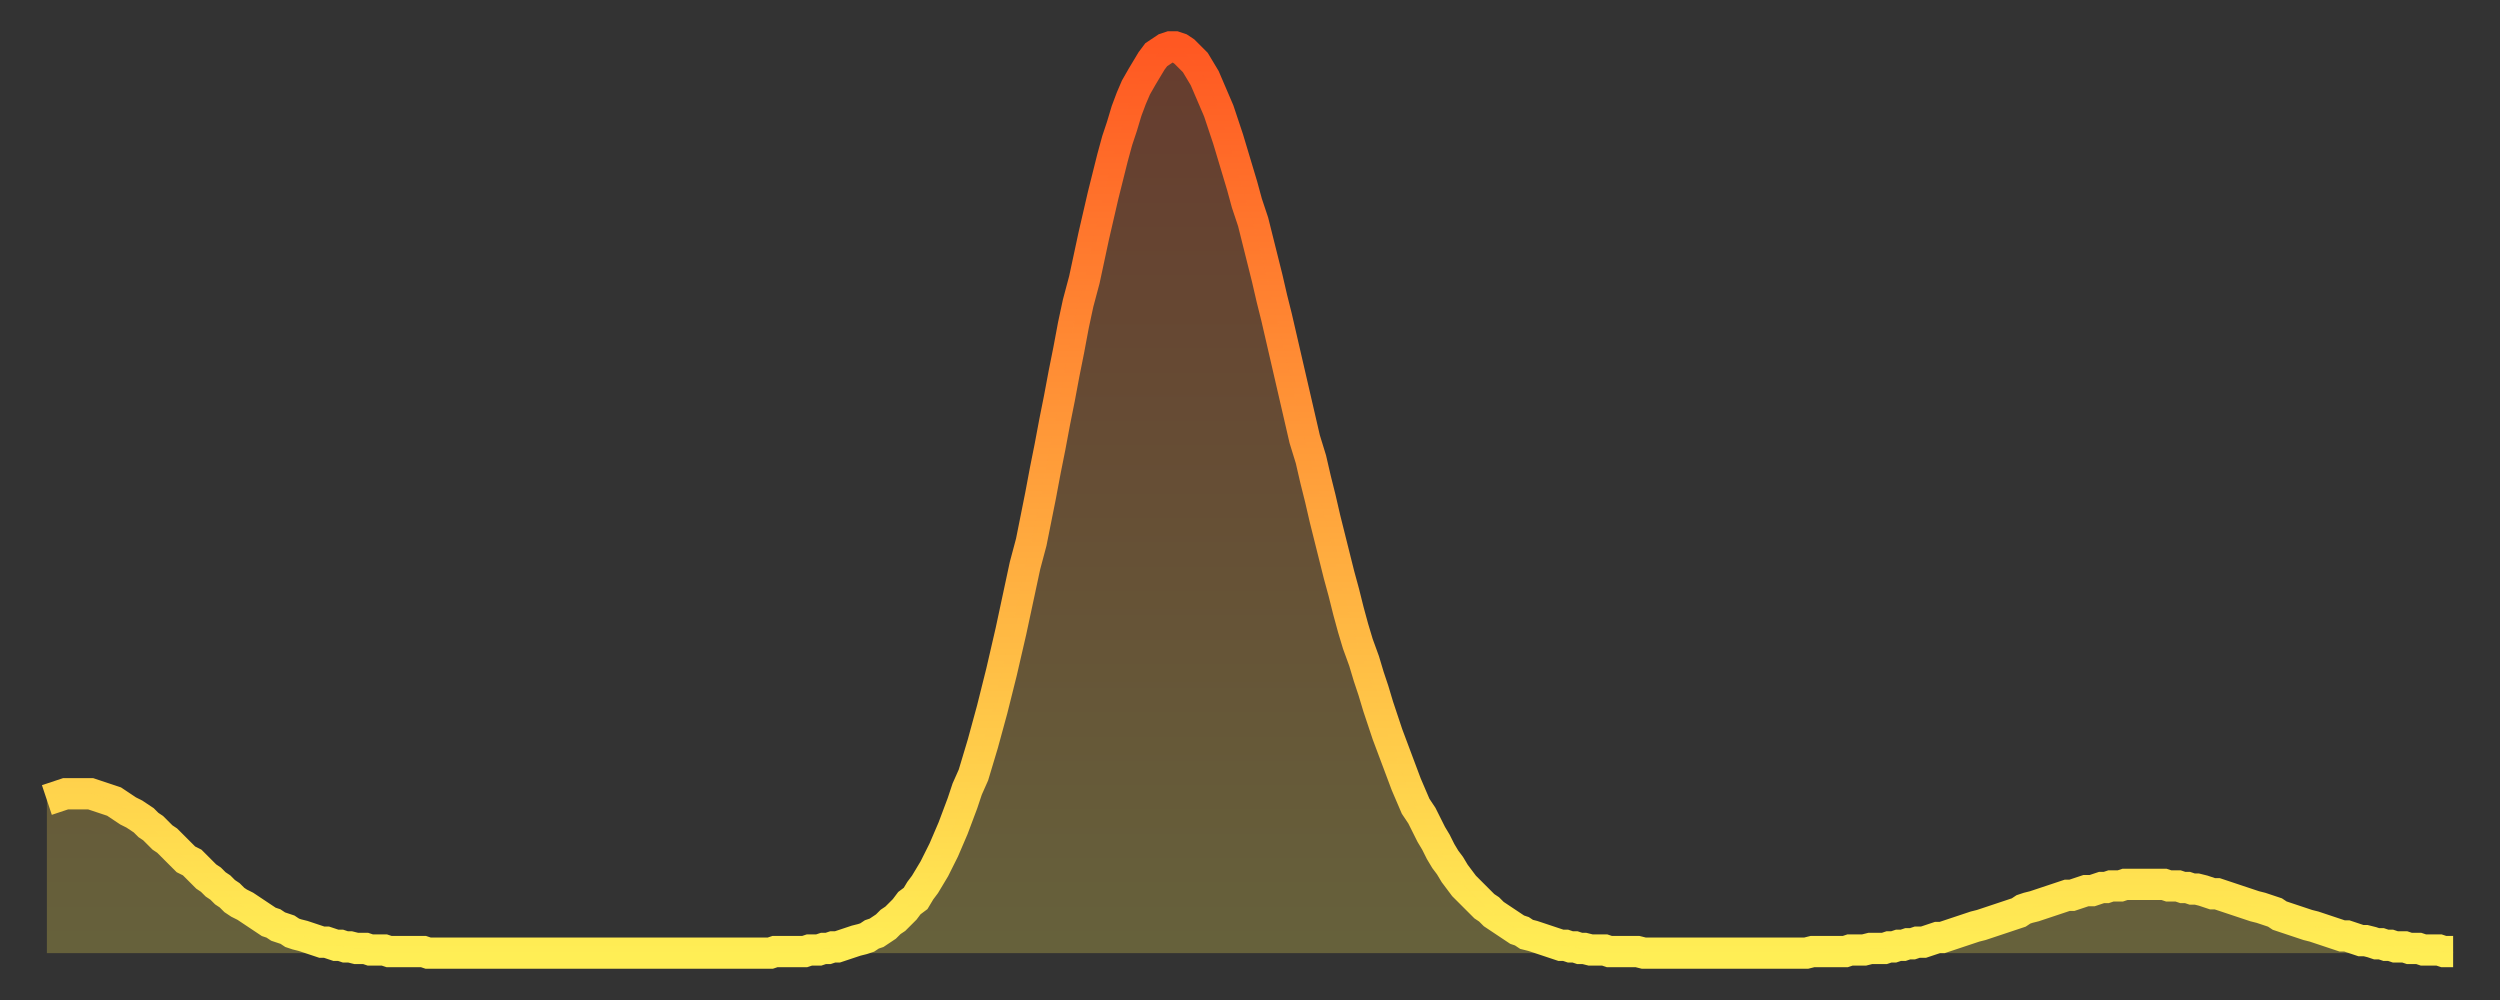
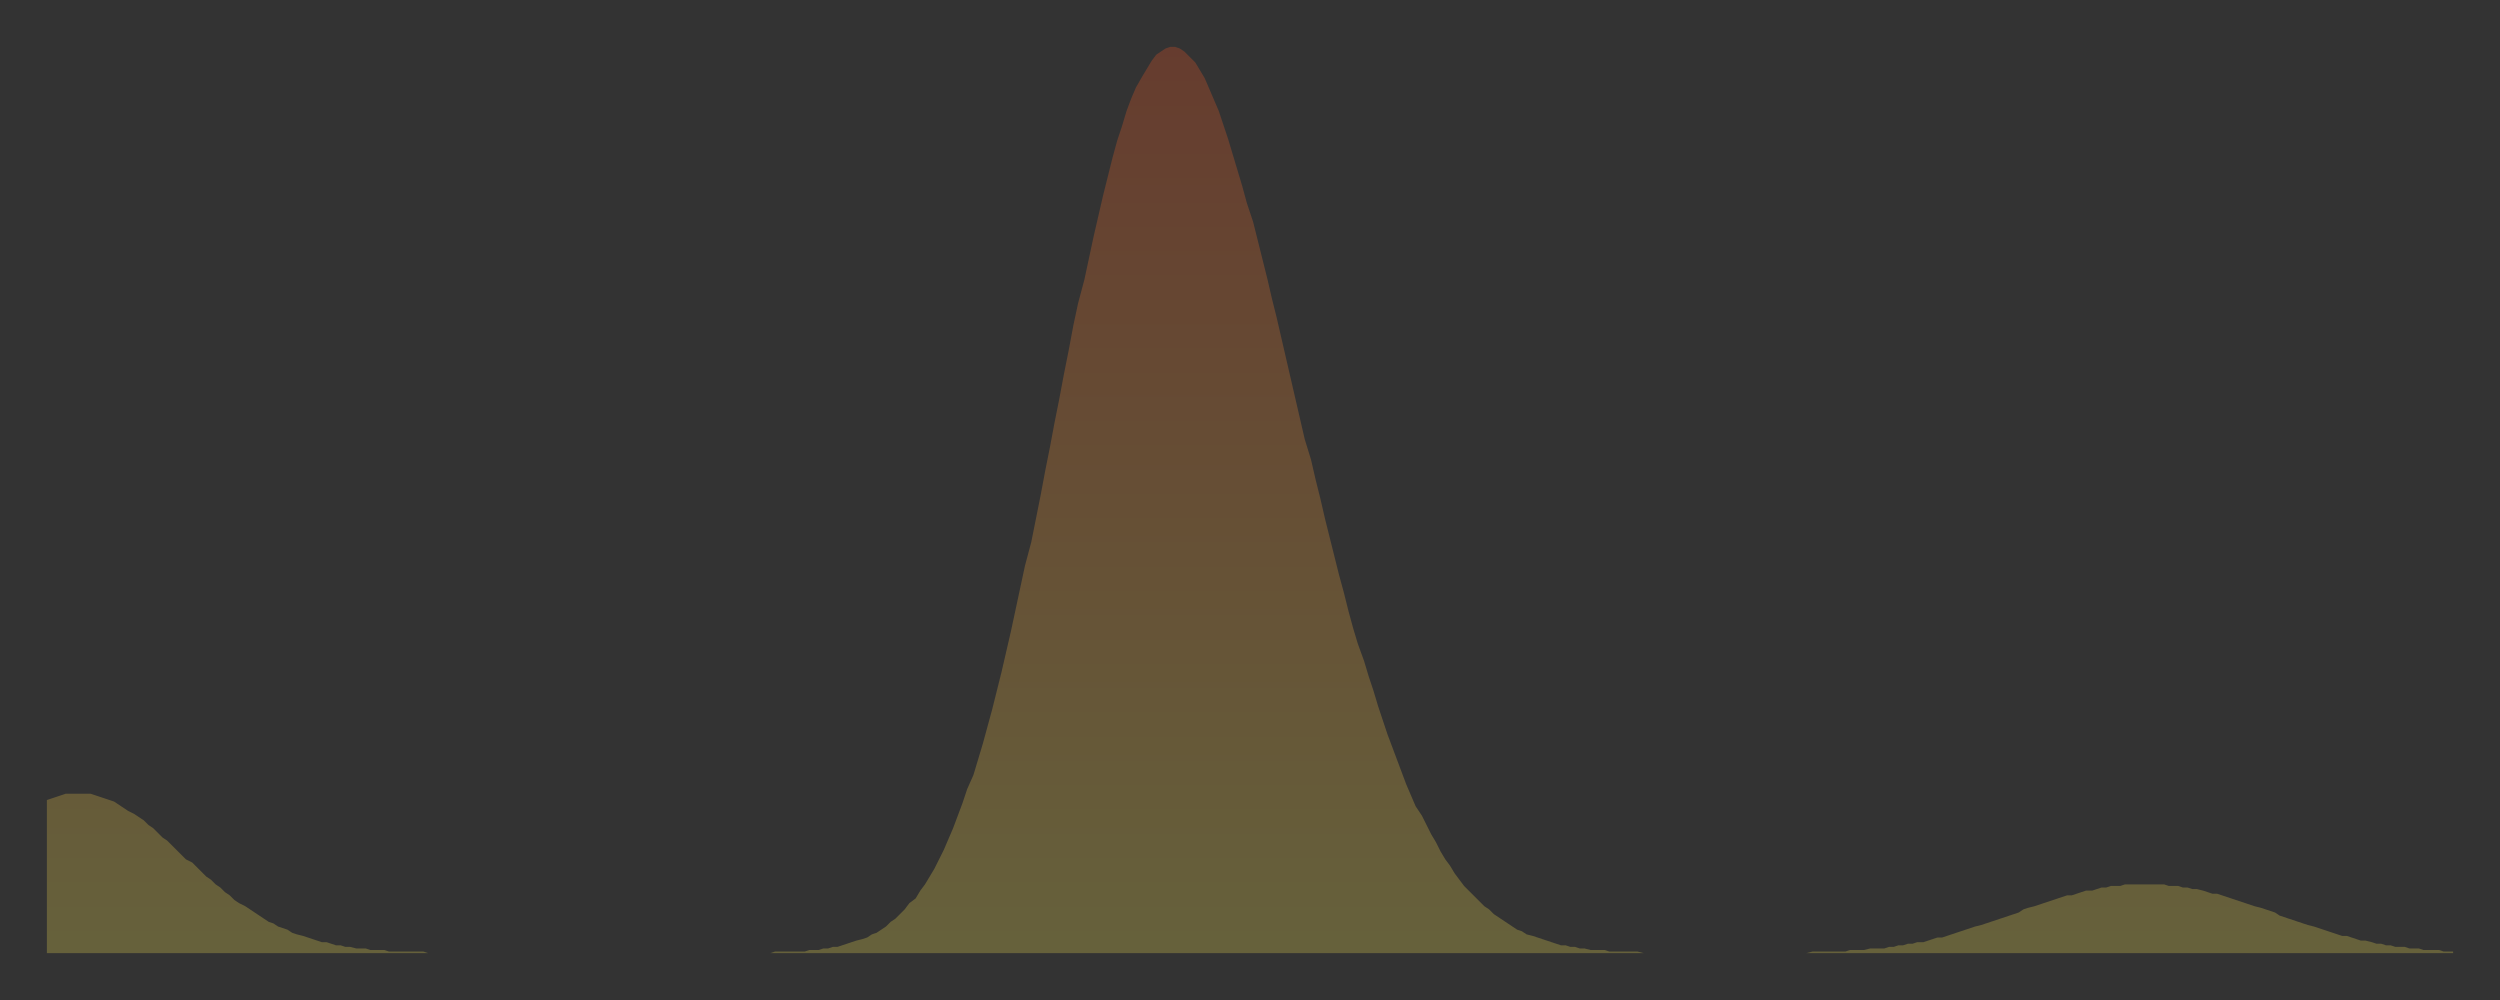
<svg xmlns="http://www.w3.org/2000/svg" baseProfile="full" height="64" version="1.1" width="160">
  <rect width="100%" height="100%" fill="#333333" stroke="none" />
  <defs>
    <linearGradient id="id194898" x1="0" x2="0" y1="0" y2="1">
      <stop offset="0%" stop-color="#ff5822" />
      <stop offset="50%" stop-color="#ffa33c" />
      <stop offset="100%" stop-color="#ffee55" />
    </linearGradient>
  </defs>
  <g transform="translate(3,3)">
    <g>
-       <path d="M 0.0 48.2 0.3 48.1 0.6 48.0 0.9 47.9 1.2 47.8 1.5 47.8 1.9 47.8 2.2 47.8 2.5 47.8 2.8 47.8 3.1 47.9 3.4 48.0 3.7 48.1 4.0 48.2 4.3 48.3 4.6 48.5 4.9 48.7 5.2 48.9 5.6 49.1 5.9 49.3 6.2 49.5 6.5 49.8 6.8 50.0 7.1 50.3 7.4 50.6 7.7 50.8 8.0 51.1 8.3 51.4 8.6 51.7 8.9 52.0 9.3 52.2 9.6 52.5 9.9 52.8 10.2 53.1 10.5 53.3 10.8 53.6 11.1 53.8 11.4 54.1 11.7 54.3 12.0 54.6 12.3 54.8 12.7 55.0 13.0 55.2 13.3 55.4 13.6 55.6 13.9 55.8 14.2 56.0 14.5 56.1 14.8 56.3 15.1 56.4 15.4 56.5 15.7 56.7 16.0 56.8 16.4 56.9 16.7 57.0 17.0 57.1 17.3 57.2 17.6 57.3 17.9 57.3 18.2 57.4 18.5 57.5 18.8 57.5 19.1 57.6 19.4 57.6 19.8 57.7 20.1 57.7 20.4 57.7 20.7 57.8 21.0 57.8 21.3 57.8 21.6 57.8 21.9 57.9 22.2 57.9 22.5 57.9 22.8 57.9 23.1 57.9 23.5 57.9 23.8 57.9 24.1 57.9 24.4 58.0 24.7 58.0 25.0 58.0 25.3 58.0 25.6 58.0 25.9 58.0 26.2 58.0 26.5 58.0 26.8 58.0 27.2 58.0 27.5 58.0 27.8 58.0 28.1 58.0 28.4 58.0 28.7 58.0 29.0 58.0 29.3 58.0 29.6 58.0 29.9 58.0 30.2 58.0 30.6 58.0 30.9 58.0 31.2 58.0 31.5 58.0 31.8 58.0 32.1 58.0 32.4 58.0 32.7 58.0 33.0 58.0 33.3 58.0 33.6 58.0 33.9 58.0 34.3 58.0 34.6 58.0 34.9 58.0 35.2 58.0 35.5 58.0 35.8 58.0 36.1 58.0 36.4 58.0 36.7 58.0 37.0 58.0 37.3 58.0 37.7 58.0 38.0 58.0 38.3 58.0 38.6 58.0 38.9 58.0 39.2 58.0 39.5 58.0 39.8 58.0 40.1 58.0 40.4 58.0 40.7 58.0 41.0 58.0 41.4 58.0 41.7 58.0 42.0 58.0 42.3 58.0 42.6 58.0 42.9 58.0 43.2 58.0 43.5 58.0 43.8 58.0 44.1 58.0 44.4 58.0 44.7 58.0 45.1 58.0 45.4 58.0 45.7 58.0 46.0 58.0 46.3 58.0 46.6 57.9 46.9 57.9 47.2 57.9 47.5 57.9 47.8 57.9 48.1 57.9 48.5 57.9 48.8 57.8 49.1 57.8 49.4 57.8 49.7 57.7 50.0 57.7 50.3 57.6 50.6 57.6 50.9 57.5 51.2 57.4 51.5 57.3 51.8 57.2 52.2 57.1 52.5 57.0 52.8 56.8 53.1 56.7 53.4 56.5 53.7 56.3 54.0 56.0 54.3 55.8 54.6 55.5 54.9 55.2 55.2 54.8 55.6 54.5 55.9 54.0 56.2 53.6 56.5 53.1 56.8 52.6 57.1 52.0 57.4 51.4 57.7 50.7 58.0 50.0 58.3 49.2 58.6 48.4 58.9 47.5 59.3 46.6 59.6 45.6 59.9 44.6 60.2 43.5 60.5 42.4 60.8 41.2 61.1 40.0 61.4 38.7 61.7 37.4 62.0 36.0 62.3 34.6 62.6 33.2 63.0 31.7 63.3 30.2 63.6 28.7 63.9 27.1 64.2 25.6 64.5 24.0 64.8 22.5 65.1 20.9 65.4 19.4 65.7 17.8 66.0 16.4 66.4 14.9 66.7 13.5 67.0 12.1 67.3 10.8 67.6 9.5 67.9 8.3 68.2 7.1 68.5 6.0 68.8 5.1 69.1 4.1 69.4 3.3 69.7 2.6 70.1 1.9 70.4 1.4 70.7 0.9 71.0 0.5 71.3 0.3 71.6 0.1 71.9 0.0 72.2 0.0 72.5 0.1 72.8 0.3 73.1 0.6 73.5 1.0 73.8 1.5 74.1 2.0 74.4 2.7 74.7 3.4 75.0 4.1 75.3 5.0 75.6 5.9 75.9 6.9 76.2 7.9 76.5 8.9 76.8 10.0 77.2 11.2 77.5 12.4 77.8 13.6 78.1 14.8 78.4 16.1 78.7 17.3 79.0 18.6 79.3 19.9 79.6 21.2 79.9 22.5 80.2 23.8 80.5 25.1 80.9 26.4 81.2 27.7 81.5 28.9 81.8 30.2 82.1 31.4 82.4 32.6 82.7 33.8 83.0 34.9 83.3 36.1 83.6 37.2 83.9 38.2 84.3 39.3 84.6 40.3 84.9 41.2 85.2 42.2 85.5 43.1 85.8 44.0 86.1 44.8 86.4 45.6 86.7 46.4 87.0 47.2 87.3 47.9 87.6 48.6 88.0 49.2 88.3 49.8 88.6 50.4 88.9 50.9 89.2 51.5 89.5 52.0 89.8 52.4 90.1 52.9 90.4 53.3 90.7 53.7 91.0 54.0 91.4 54.4 91.7 54.7 92.0 55.0 92.3 55.2 92.6 55.5 92.9 55.7 93.2 55.9 93.5 56.1 93.8 56.3 94.1 56.5 94.4 56.6 94.7 56.8 95.1 56.9 95.4 57.0 95.7 57.1 96.0 57.2 96.3 57.3 96.6 57.4 96.9 57.5 97.2 57.5 97.5 57.6 97.8 57.6 98.1 57.7 98.4 57.7 98.8 57.8 99.1 57.8 99.4 57.8 99.7 57.8 100.0 57.9 100.3 57.9 100.6 57.9 100.9 57.9 101.2 57.9 101.5 57.9 101.8 57.9 102.2 58.0 102.5 58.0 102.8 58.0 103.1 58.0 103.4 58.0 103.7 58.0 104.0 58.0 104.3 58.0 104.6 58.0 104.9 58.0 105.2 58.0 105.5 58.0 105.9 58.0 106.2 58.0 106.5 58.0 106.8 58.0 107.1 58.0 107.4 58.0 107.7 58.0 108.0 58.0 108.3 58.0 108.6 58.0 108.9 58.0 109.3 58.0 109.6 58.0 109.9 58.0 110.2 58.0 110.5 58.0 110.8 58.0 111.1 58.0 111.4 58.0 111.7 58.0 112.0 58.0 112.3 58.0 112.6 58.0 113.0 57.9 113.3 57.9 113.6 57.9 113.9 57.9 114.2 57.9 114.5 57.9 114.8 57.9 115.1 57.9 115.4 57.8 115.7 57.8 116.0 57.8 116.3 57.8 116.7 57.7 117.0 57.7 117.3 57.7 117.6 57.7 117.9 57.6 118.2 57.6 118.5 57.5 118.8 57.5 119.1 57.4 119.4 57.4 119.7 57.3 120.1 57.3 120.4 57.2 120.7 57.1 121.0 57.0 121.3 57.0 121.6 56.9 121.9 56.8 122.2 56.7 122.5 56.6 122.8 56.5 123.1 56.4 123.4 56.3 123.8 56.2 124.1 56.1 124.4 56.0 124.7 55.9 125.0 55.8 125.3 55.7 125.6 55.6 125.9 55.5 126.2 55.4 126.5 55.2 126.8 55.1 127.2 55.0 127.5 54.9 127.8 54.8 128.1 54.7 128.4 54.6 128.7 54.5 129.0 54.4 129.3 54.3 129.6 54.3 129.9 54.2 130.2 54.1 130.5 54.0 130.9 54.0 131.2 53.9 131.5 53.8 131.8 53.8 132.1 53.7 132.4 53.7 132.7 53.7 133.0 53.6 133.3 53.6 133.6 53.6 133.9 53.6 134.2 53.6 134.6 53.6 134.9 53.6 135.2 53.6 135.5 53.6 135.8 53.7 136.1 53.7 136.4 53.7 136.7 53.8 137.0 53.8 137.3 53.9 137.6 53.9 138.0 54.0 138.3 54.1 138.6 54.2 138.9 54.2 139.2 54.3 139.5 54.4 139.8 54.5 140.1 54.6 140.4 54.7 140.7 54.8 141.0 54.9 141.3 55.0 141.7 55.1 142.0 55.2 142.3 55.3 142.6 55.4 142.9 55.6 143.2 55.7 143.5 55.8 143.8 55.9 144.1 56.0 144.4 56.1 144.7 56.2 145.1 56.3 145.4 56.4 145.7 56.5 146.0 56.6 146.3 56.7 146.6 56.8 146.9 56.9 147.2 56.9 147.5 57.0 147.8 57.1 148.1 57.2 148.4 57.2 148.8 57.3 149.1 57.4 149.4 57.4 149.7 57.5 150.0 57.5 150.3 57.6 150.6 57.6 150.9 57.6 151.2 57.7 151.5 57.7 151.8 57.7 152.1 57.8 152.5 57.8 152.8 57.8 153.1 57.8 153.4 57.9 153.7 57.9 154.0 57.9" fill="none" id="graph-curve" opacity="1" stroke="url(#id194898)" stroke-width="2" />
      <path d="M 0 58 L 0.0 48.2 0.3 48.1 0.6 48.0 0.9 47.9 1.2 47.8 1.5 47.8 1.9 47.8 2.2 47.8 2.5 47.8 2.8 47.8 3.1 47.9 3.4 48.0 3.7 48.1 4.0 48.2 4.3 48.3 4.6 48.5 4.9 48.7 5.2 48.9 5.6 49.1 5.9 49.3 6.2 49.5 6.5 49.8 6.8 50.0 7.1 50.3 7.4 50.6 7.7 50.8 8.0 51.1 8.3 51.4 8.6 51.7 8.9 52.0 9.3 52.2 9.6 52.5 9.9 52.8 10.2 53.1 10.5 53.3 10.8 53.6 11.1 53.8 11.4 54.1 11.7 54.3 12.0 54.6 12.3 54.8 12.7 55.0 13.0 55.2 13.3 55.4 13.6 55.6 13.9 55.8 14.2 56.0 14.5 56.1 14.8 56.3 15.1 56.4 15.4 56.5 15.7 56.7 16.0 56.8 16.4 56.9 16.7 57.0 17.0 57.1 17.3 57.2 17.6 57.3 17.9 57.3 18.2 57.4 18.5 57.5 18.8 57.5 19.1 57.6 19.4 57.6 19.8 57.7 20.1 57.7 20.4 57.7 20.7 57.8 21.0 57.8 21.3 57.8 21.6 57.8 21.9 57.9 22.2 57.9 22.5 57.9 22.8 57.9 23.1 57.9 23.5 57.9 23.8 57.9 24.1 57.9 24.4 58.0 24.7 58.0 25.0 58.0 25.3 58.0 25.6 58.0 25.9 58.0 26.2 58.0 26.5 58.0 26.8 58.0 27.2 58.0 27.5 58.0 27.8 58.0 28.1 58.0 28.4 58.0 28.7 58.0 29.0 58.0 29.3 58.0 29.6 58.0 29.9 58.0 30.2 58.0 30.6 58.0 30.9 58.0 31.2 58.0 31.5 58.0 31.8 58.0 32.1 58.0 32.4 58.0 32.7 58.0 33.0 58.0 33.3 58.0 33.6 58.0 33.9 58.0 34.3 58.0 34.6 58.0 34.9 58.0 35.2 58.0 35.5 58.0 35.8 58.0 36.1 58.0 36.4 58.0 36.7 58.0 37.0 58.0 37.3 58.0 37.7 58.0 38.0 58.0 38.3 58.0 38.6 58.0 38.9 58.0 39.2 58.0 39.5 58.0 39.8 58.0 40.1 58.0 40.4 58.0 40.7 58.0 41.0 58.0 41.4 58.0 41.7 58.0 42.0 58.0 42.3 58.0 42.6 58.0 42.9 58.0 43.2 58.0 43.5 58.0 43.8 58.0 44.1 58.0 44.4 58.0 44.7 58.0 45.1 58.0 45.4 58.0 45.7 58.0 46.0 58.0 46.3 58.0 46.6 57.9 46.9 57.9 47.2 57.9 47.5 57.9 47.8 57.9 48.1 57.9 48.5 57.9 48.8 57.8 49.1 57.8 49.4 57.8 49.7 57.7 50.0 57.7 50.3 57.6 50.6 57.6 50.9 57.5 51.2 57.4 51.5 57.3 51.8 57.2 52.2 57.1 52.5 57.0 52.8 56.8 53.1 56.7 53.4 56.5 53.7 56.3 54.0 56.0 54.3 55.8 54.6 55.5 54.9 55.2 55.2 54.8 55.6 54.5 55.9 54.0 56.2 53.6 56.5 53.1 56.8 52.6 57.1 52.0 57.4 51.4 57.7 50.7 58.0 50.0 58.3 49.2 58.6 48.4 58.9 47.5 59.3 46.6 59.6 45.6 59.9 44.6 60.2 43.5 60.5 42.4 60.8 41.2 61.1 40.0 61.4 38.7 61.7 37.4 62.0 36.0 62.3 34.6 62.6 33.2 63.0 31.7 63.3 30.2 63.6 28.7 63.9 27.1 64.2 25.6 64.5 24.0 64.8 22.5 65.1 20.9 65.4 19.4 65.7 17.8 66.0 16.4 66.4 14.9 66.7 13.5 67.0 12.1 67.3 10.8 67.6 9.5 67.9 8.3 68.2 7.1 68.5 6.0 68.8 5.1 69.1 4.1 69.4 3.3 69.7 2.6 70.1 1.9 70.4 1.4 70.7 0.9 71.0 0.5 71.3 0.3 71.6 0.1 71.9 0.0 72.2 0.0 72.5 0.1 72.8 0.3 73.1 0.6 73.5 1.0 73.8 1.5 74.1 2.0 74.4 2.7 74.7 3.4 75.0 4.1 75.3 5.0 75.6 5.9 75.9 6.9 76.2 7.9 76.5 8.9 76.8 10.0 77.2 11.2 77.5 12.4 77.8 13.6 78.1 14.8 78.4 16.1 78.7 17.3 79.0 18.6 79.3 19.9 79.6 21.2 79.9 22.5 80.2 23.8 80.5 25.1 80.9 26.4 81.2 27.7 81.5 28.9 81.8 30.2 82.1 31.4 82.4 32.6 82.7 33.8 83.0 34.9 83.3 36.1 83.6 37.2 83.9 38.2 84.3 39.3 84.6 40.3 84.9 41.2 85.2 42.2 85.5 43.1 85.8 44.0 86.1 44.8 86.4 45.6 86.7 46.4 87.0 47.2 87.3 47.9 87.6 48.6 88.0 49.2 88.3 49.8 88.6 50.4 88.9 50.9 89.2 51.5 89.5 52.0 89.8 52.4 90.1 52.9 90.4 53.3 90.7 53.7 91.0 54.0 91.4 54.4 91.7 54.7 92.0 55.0 92.3 55.2 92.6 55.5 92.9 55.7 93.2 55.9 93.5 56.1 93.8 56.3 94.1 56.5 94.4 56.6 94.7 56.8 95.1 56.9 95.4 57.0 95.7 57.1 96.0 57.2 96.3 57.3 96.6 57.4 96.9 57.5 97.2 57.5 97.5 57.6 97.8 57.6 98.1 57.7 98.4 57.7 98.8 57.8 99.1 57.8 99.4 57.8 99.7 57.8 100.0 57.9 100.3 57.9 100.6 57.9 100.9 57.9 101.2 57.9 101.5 57.9 101.8 57.9 102.2 58.0 102.5 58.0 102.8 58.0 103.1 58.0 103.4 58.0 103.7 58.0 104.0 58.0 104.3 58.0 104.6 58.0 104.9 58.0 105.2 58.0 105.5 58.0 105.9 58.0 106.2 58.0 106.5 58.0 106.8 58.0 107.1 58.0 107.4 58.0 107.7 58.0 108.0 58.0 108.3 58.0 108.6 58.0 108.9 58.0 109.3 58.0 109.6 58.0 109.9 58.0 110.2 58.0 110.5 58.0 110.8 58.0 111.1 58.0 111.4 58.0 111.7 58.0 112.0 58.0 112.3 58.0 112.6 58.0 113.0 57.9 113.3 57.9 113.6 57.9 113.9 57.9 114.2 57.9 114.5 57.9 114.8 57.9 115.1 57.9 115.4 57.8 115.7 57.8 116.0 57.8 116.3 57.8 116.7 57.7 117.0 57.7 117.3 57.7 117.6 57.7 117.9 57.6 118.2 57.6 118.5 57.5 118.8 57.5 119.1 57.4 119.4 57.4 119.7 57.3 120.1 57.3 120.4 57.2 120.7 57.1 121.0 57.0 121.3 57.0 121.6 56.9 121.9 56.8 122.2 56.7 122.5 56.6 122.8 56.5 123.1 56.4 123.4 56.3 123.8 56.2 124.1 56.1 124.4 56.0 124.7 55.9 125.0 55.8 125.3 55.7 125.6 55.6 125.9 55.5 126.2 55.4 126.5 55.2 126.8 55.1 127.2 55.0 127.5 54.9 127.8 54.8 128.1 54.7 128.4 54.6 128.7 54.5 129.0 54.4 129.3 54.3 129.6 54.3 129.9 54.2 130.2 54.1 130.5 54.0 130.9 54.0 131.2 53.9 131.5 53.8 131.8 53.8 132.1 53.7 132.4 53.7 132.7 53.7 133.0 53.6 133.3 53.6 133.6 53.6 133.9 53.6 134.2 53.6 134.6 53.6 134.9 53.6 135.2 53.6 135.5 53.6 135.8 53.7 136.1 53.7 136.4 53.7 136.7 53.8 137.0 53.8 137.3 53.9 137.6 53.9 138.0 54.0 138.3 54.1 138.6 54.2 138.9 54.2 139.2 54.3 139.5 54.4 139.8 54.5 140.1 54.6 140.4 54.7 140.7 54.8 141.0 54.9 141.3 55.0 141.7 55.1 142.0 55.2 142.3 55.3 142.6 55.4 142.9 55.6 143.2 55.7 143.5 55.8 143.8 55.9 144.1 56.0 144.4 56.1 144.7 56.2 145.1 56.3 145.4 56.4 145.7 56.5 146.0 56.6 146.3 56.7 146.6 56.8 146.9 56.9 147.2 56.9 147.5 57.0 147.8 57.1 148.1 57.2 148.4 57.2 148.8 57.3 149.1 57.4 149.4 57.4 149.7 57.5 150.0 57.5 150.3 57.6 150.6 57.6 150.9 57.6 151.2 57.7 151.5 57.7 151.8 57.7 152.1 57.8 152.5 57.8 152.8 57.8 153.1 57.8 153.4 57.9 153.7 57.9 154.0 57.9 154 58" fill="url(#id194898)" fill-opacity=".25" id="graph-shadow" />
    </g>
  </g>
</svg>